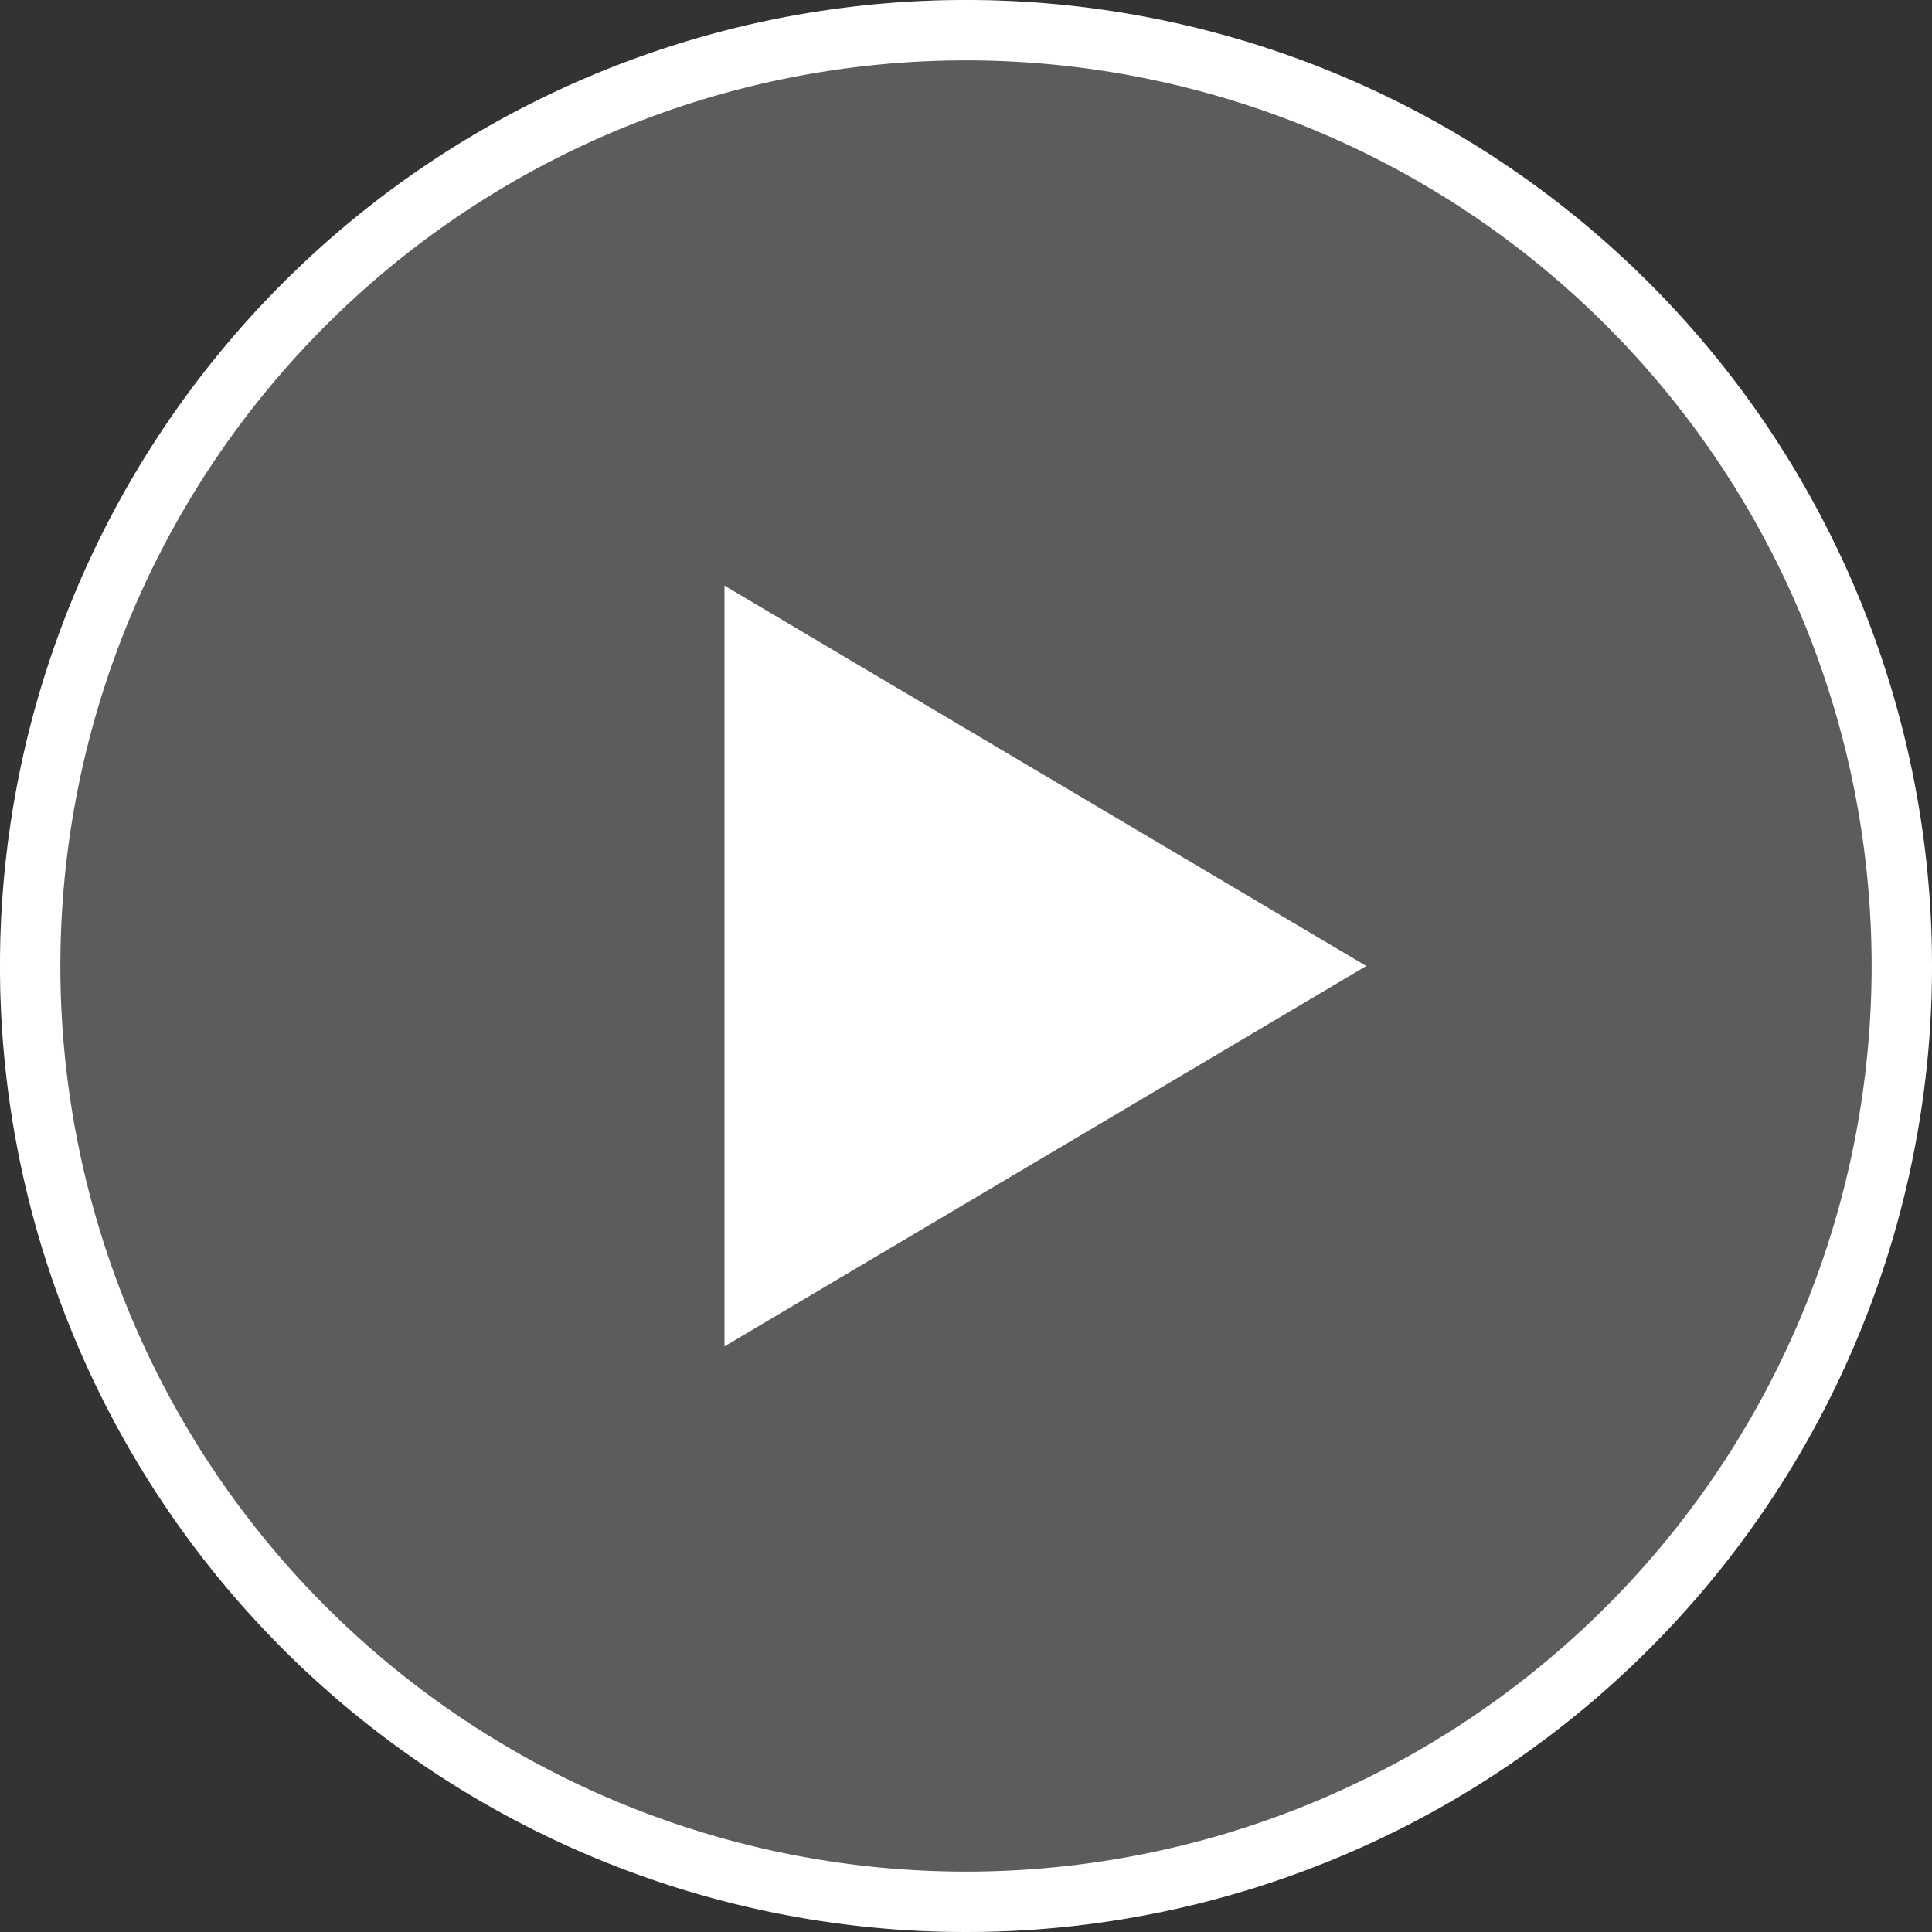
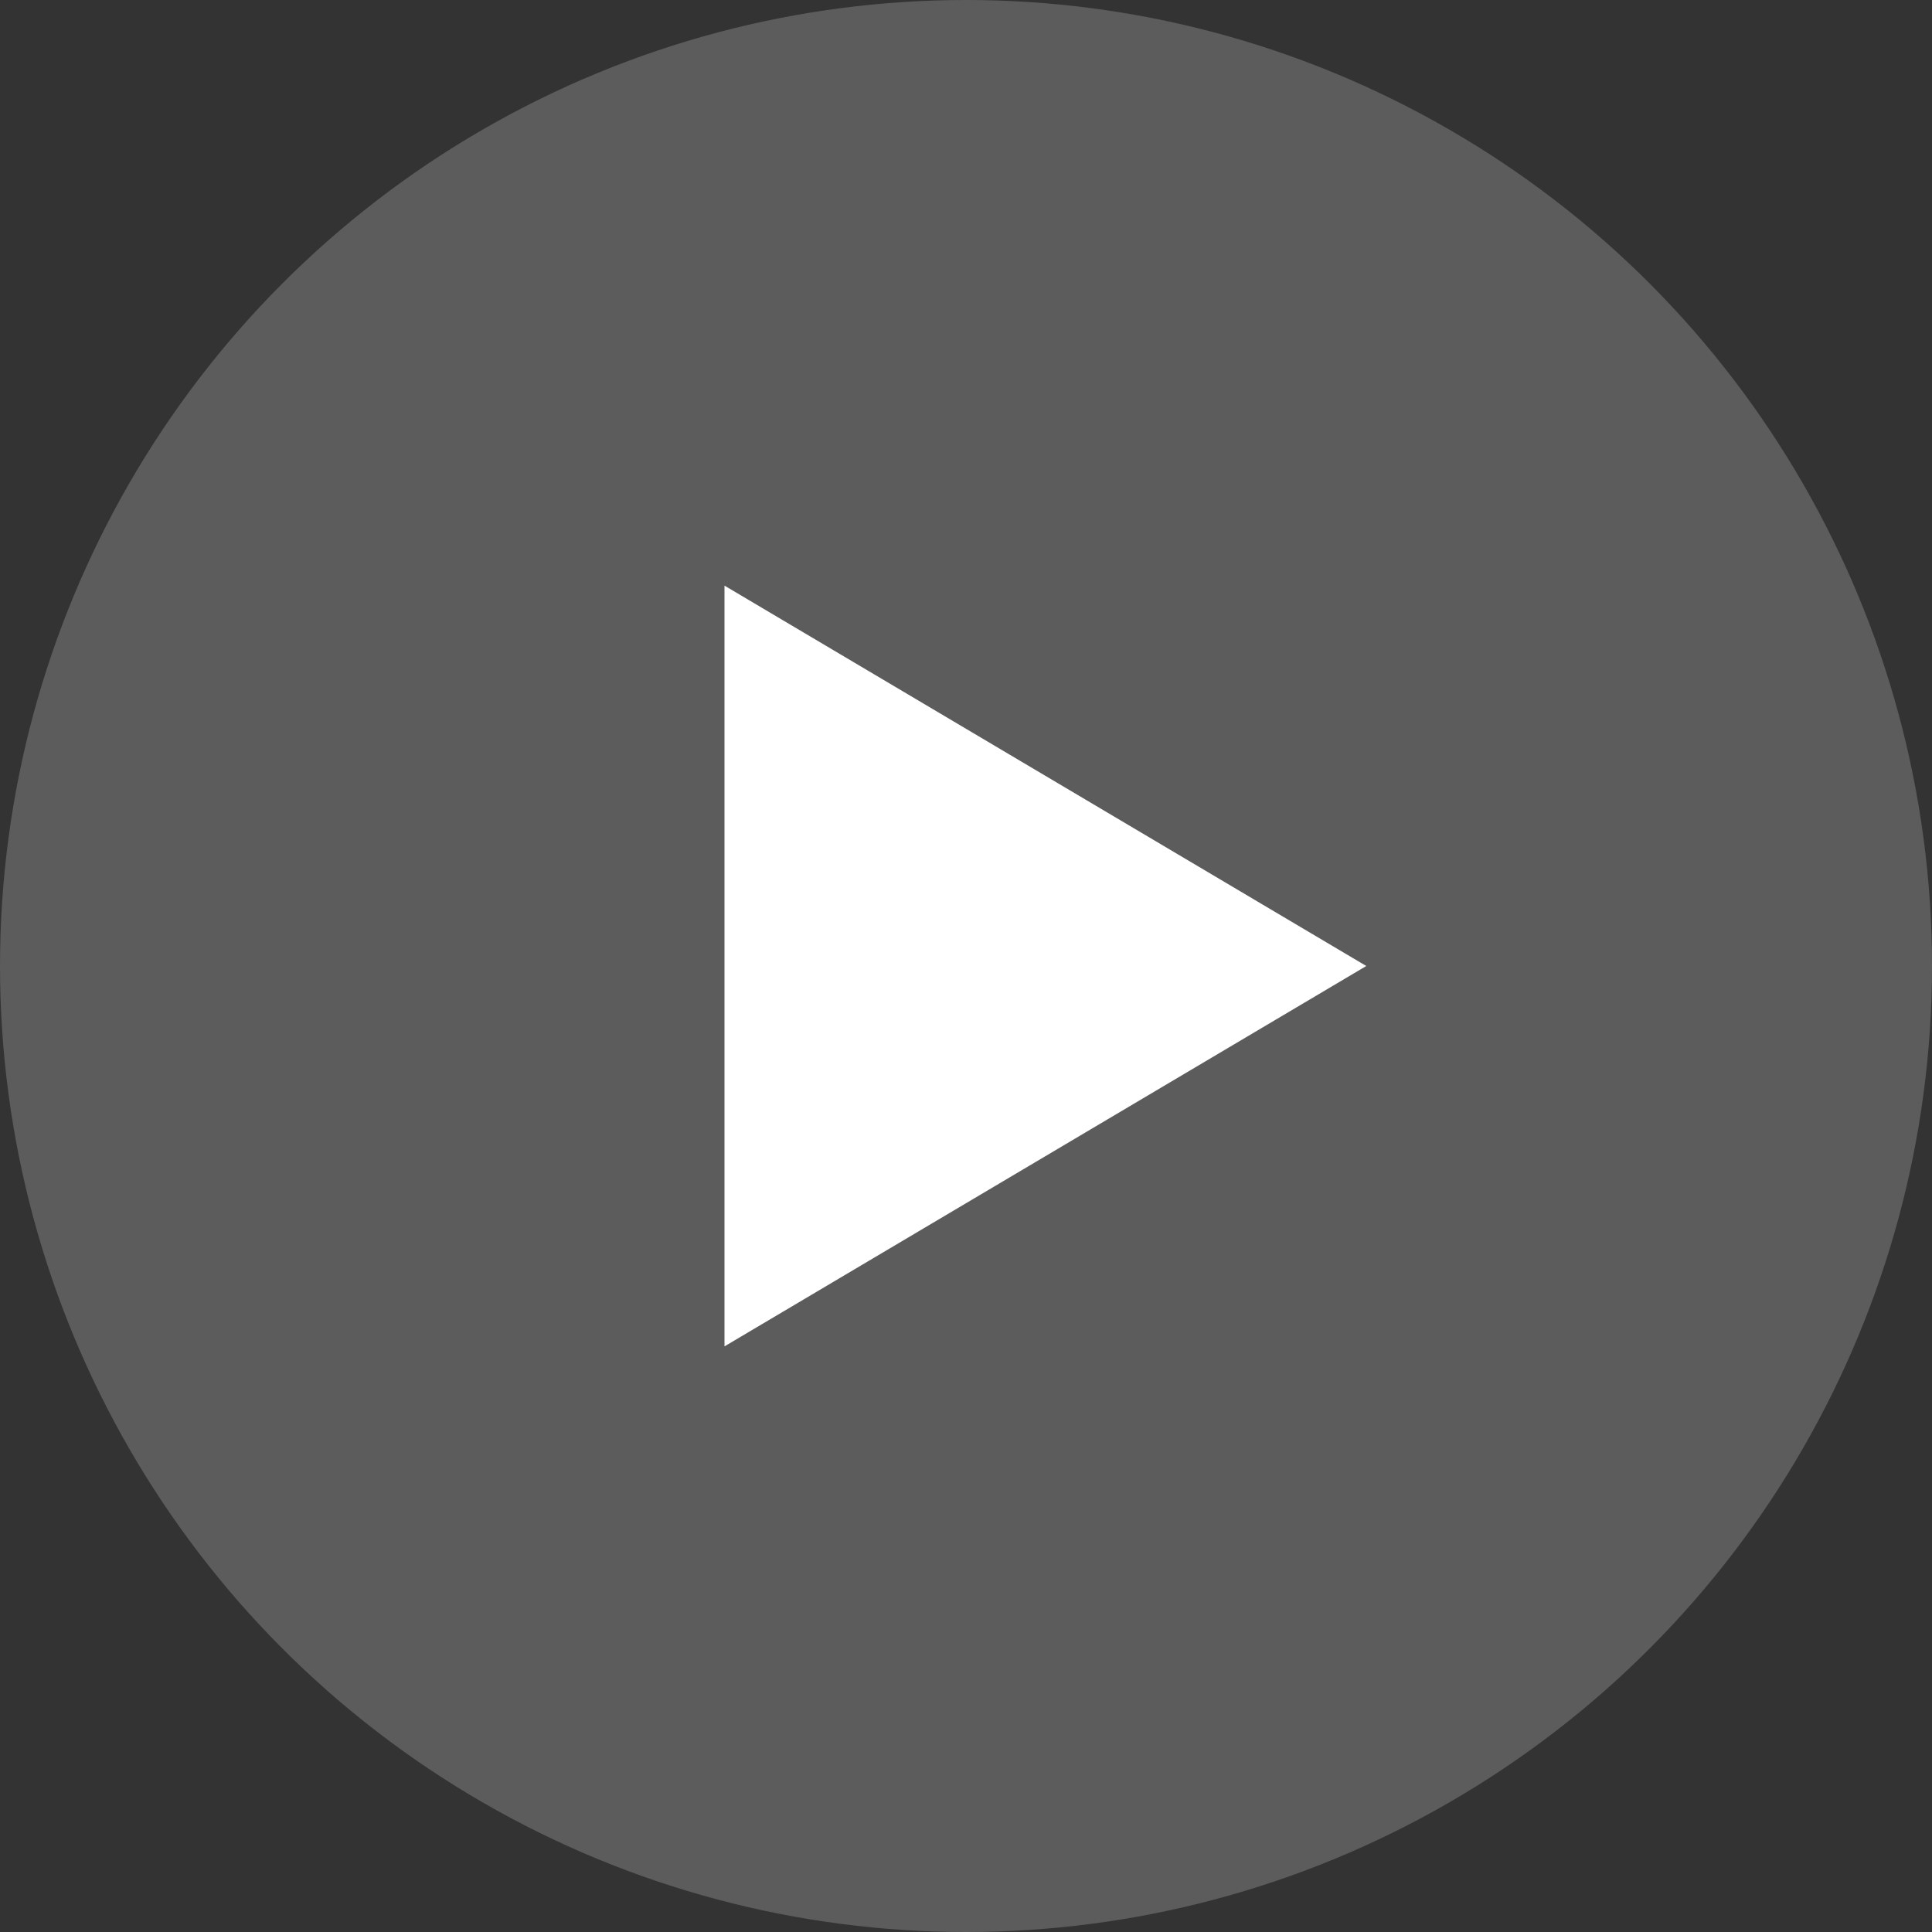
<svg xmlns="http://www.w3.org/2000/svg" width="32" height="32" viewBox="0 0 32 32" fill="#FFFFFF">
  <rect x="0" y="0" width="32" height="32" fill="#333333" stroke="none" />
  <circle cx="16" cy="16" r="16" opacity="0.20" />
-   <path d="M16,0A16,16,0,1,0,32,16,16,16,0,0,0,16,0Zm0,31A15,15,0,1,1,31,16,15,15,0,0,1,16,31Z" />
-   <path class="play" d="M22.63,16,12,22.3V9.7Z" />
+   <path class="play" d="M22.63,16,12,22.3V9.7" />
</svg>